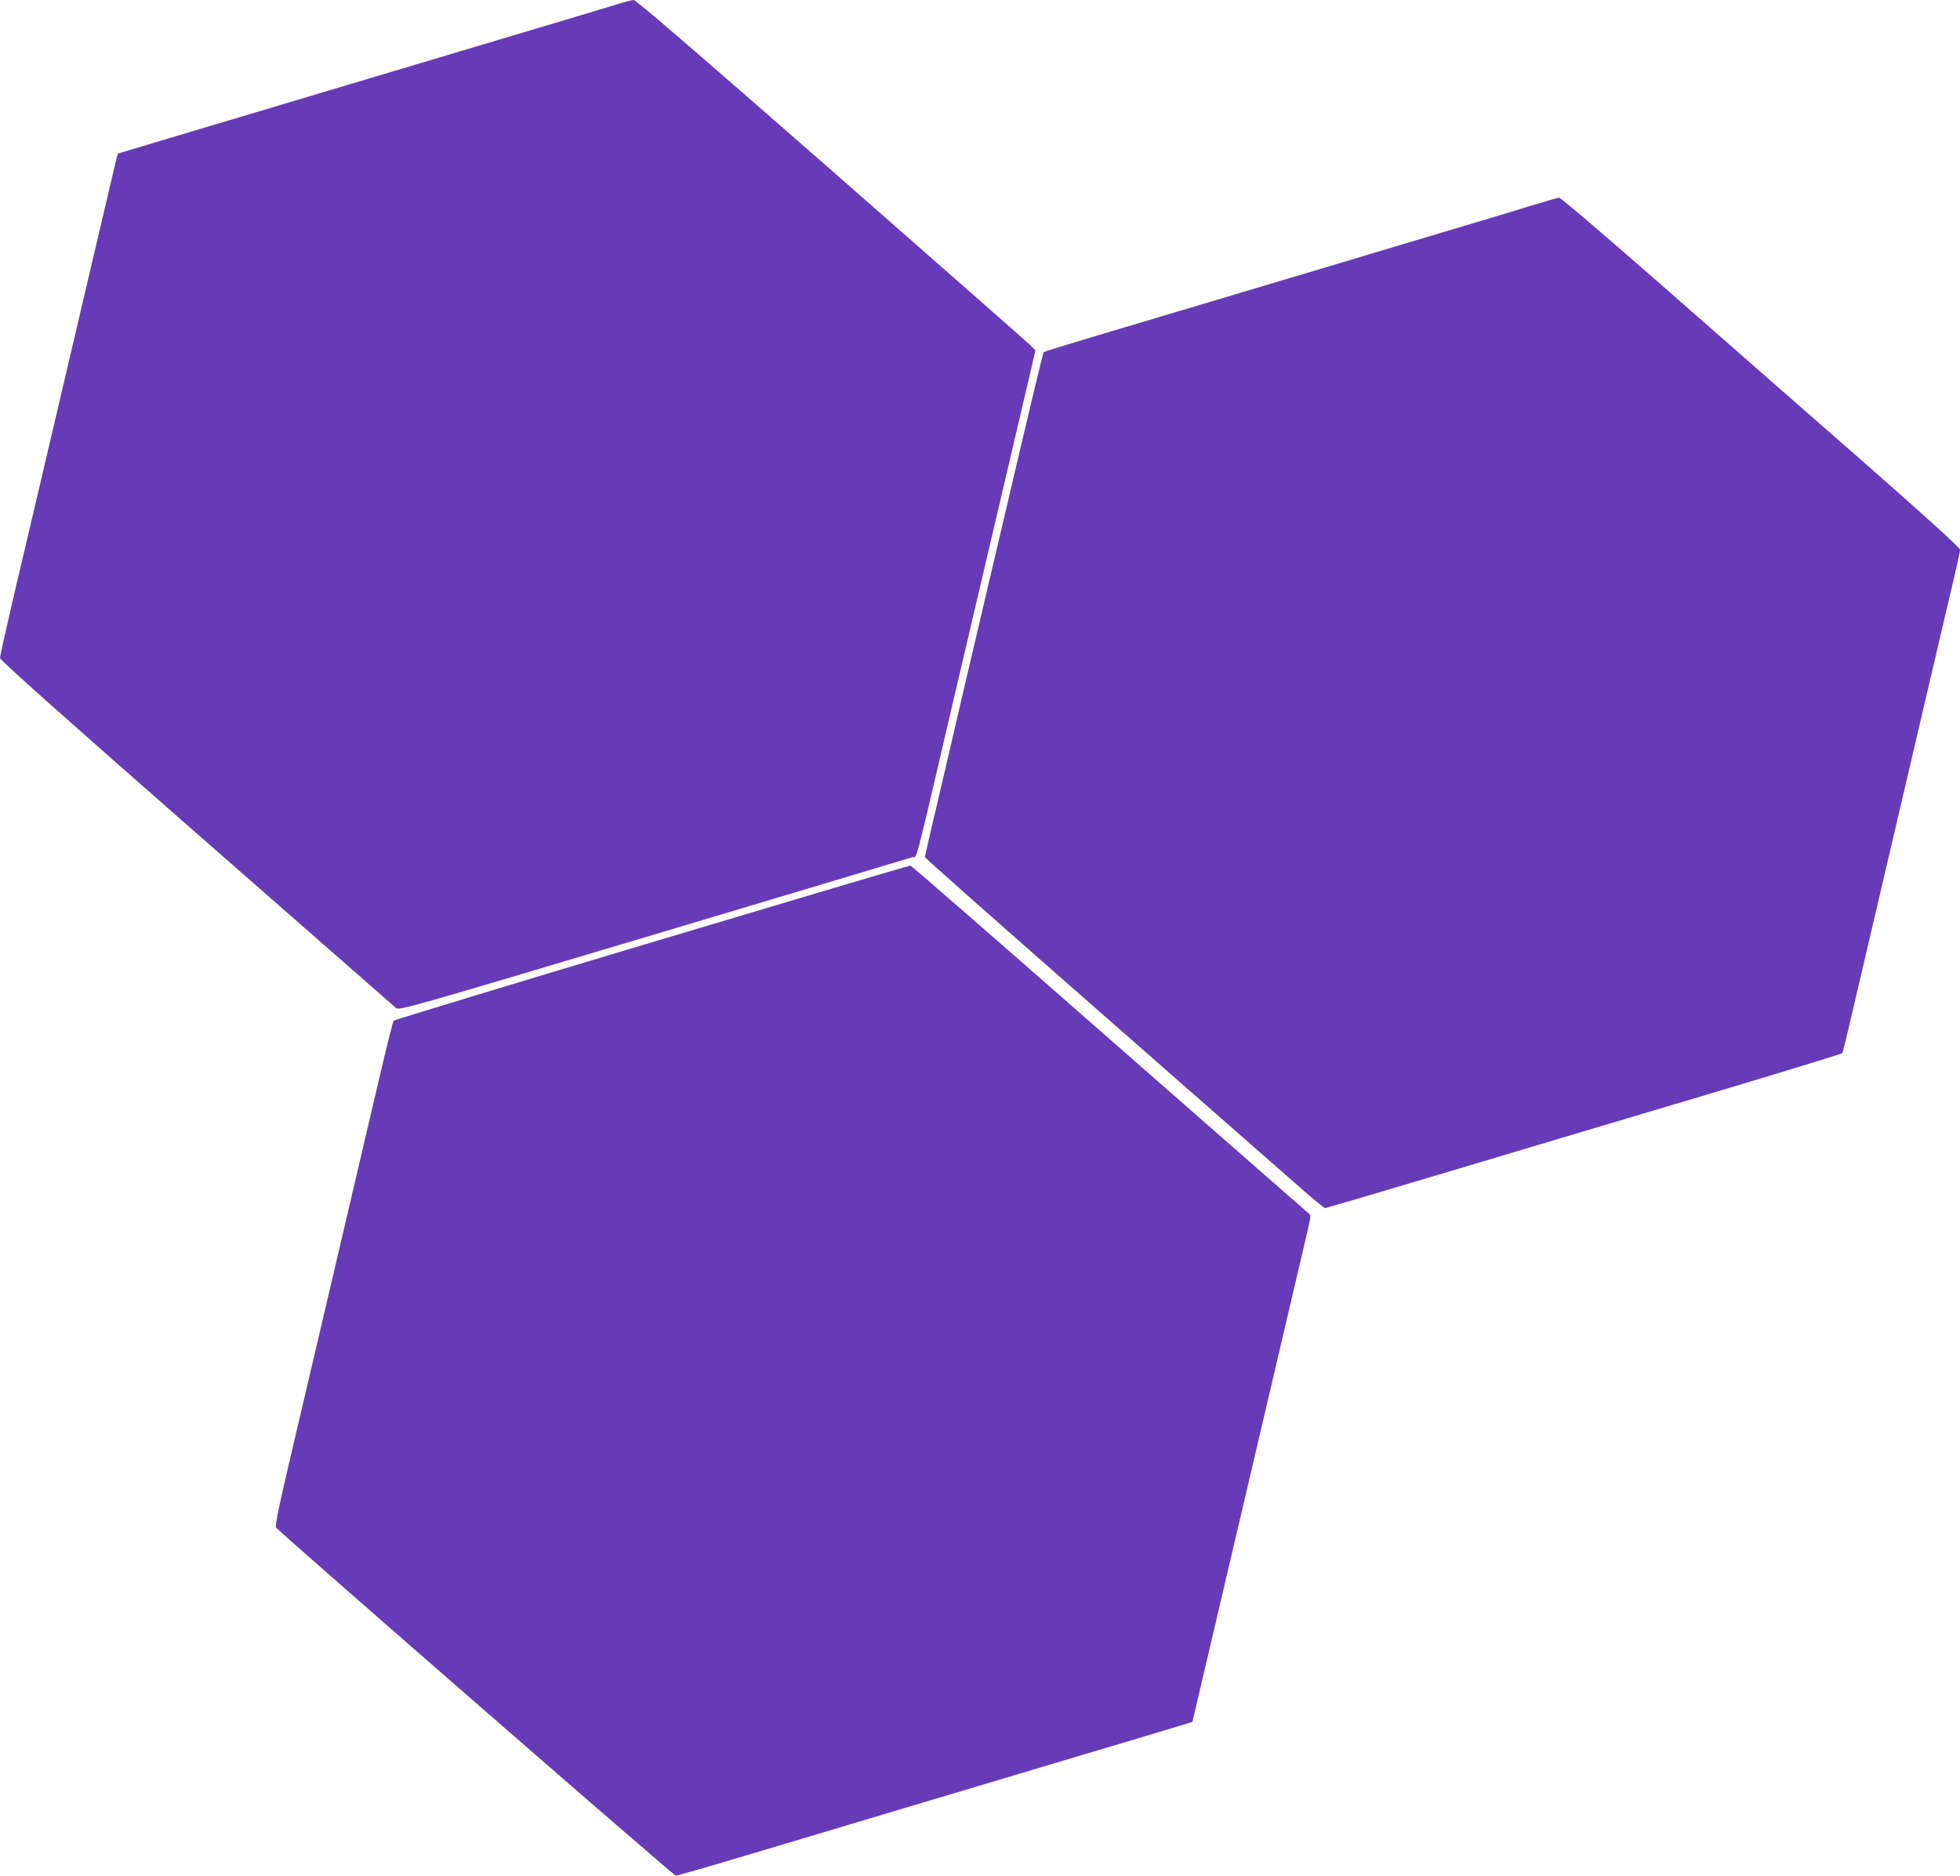
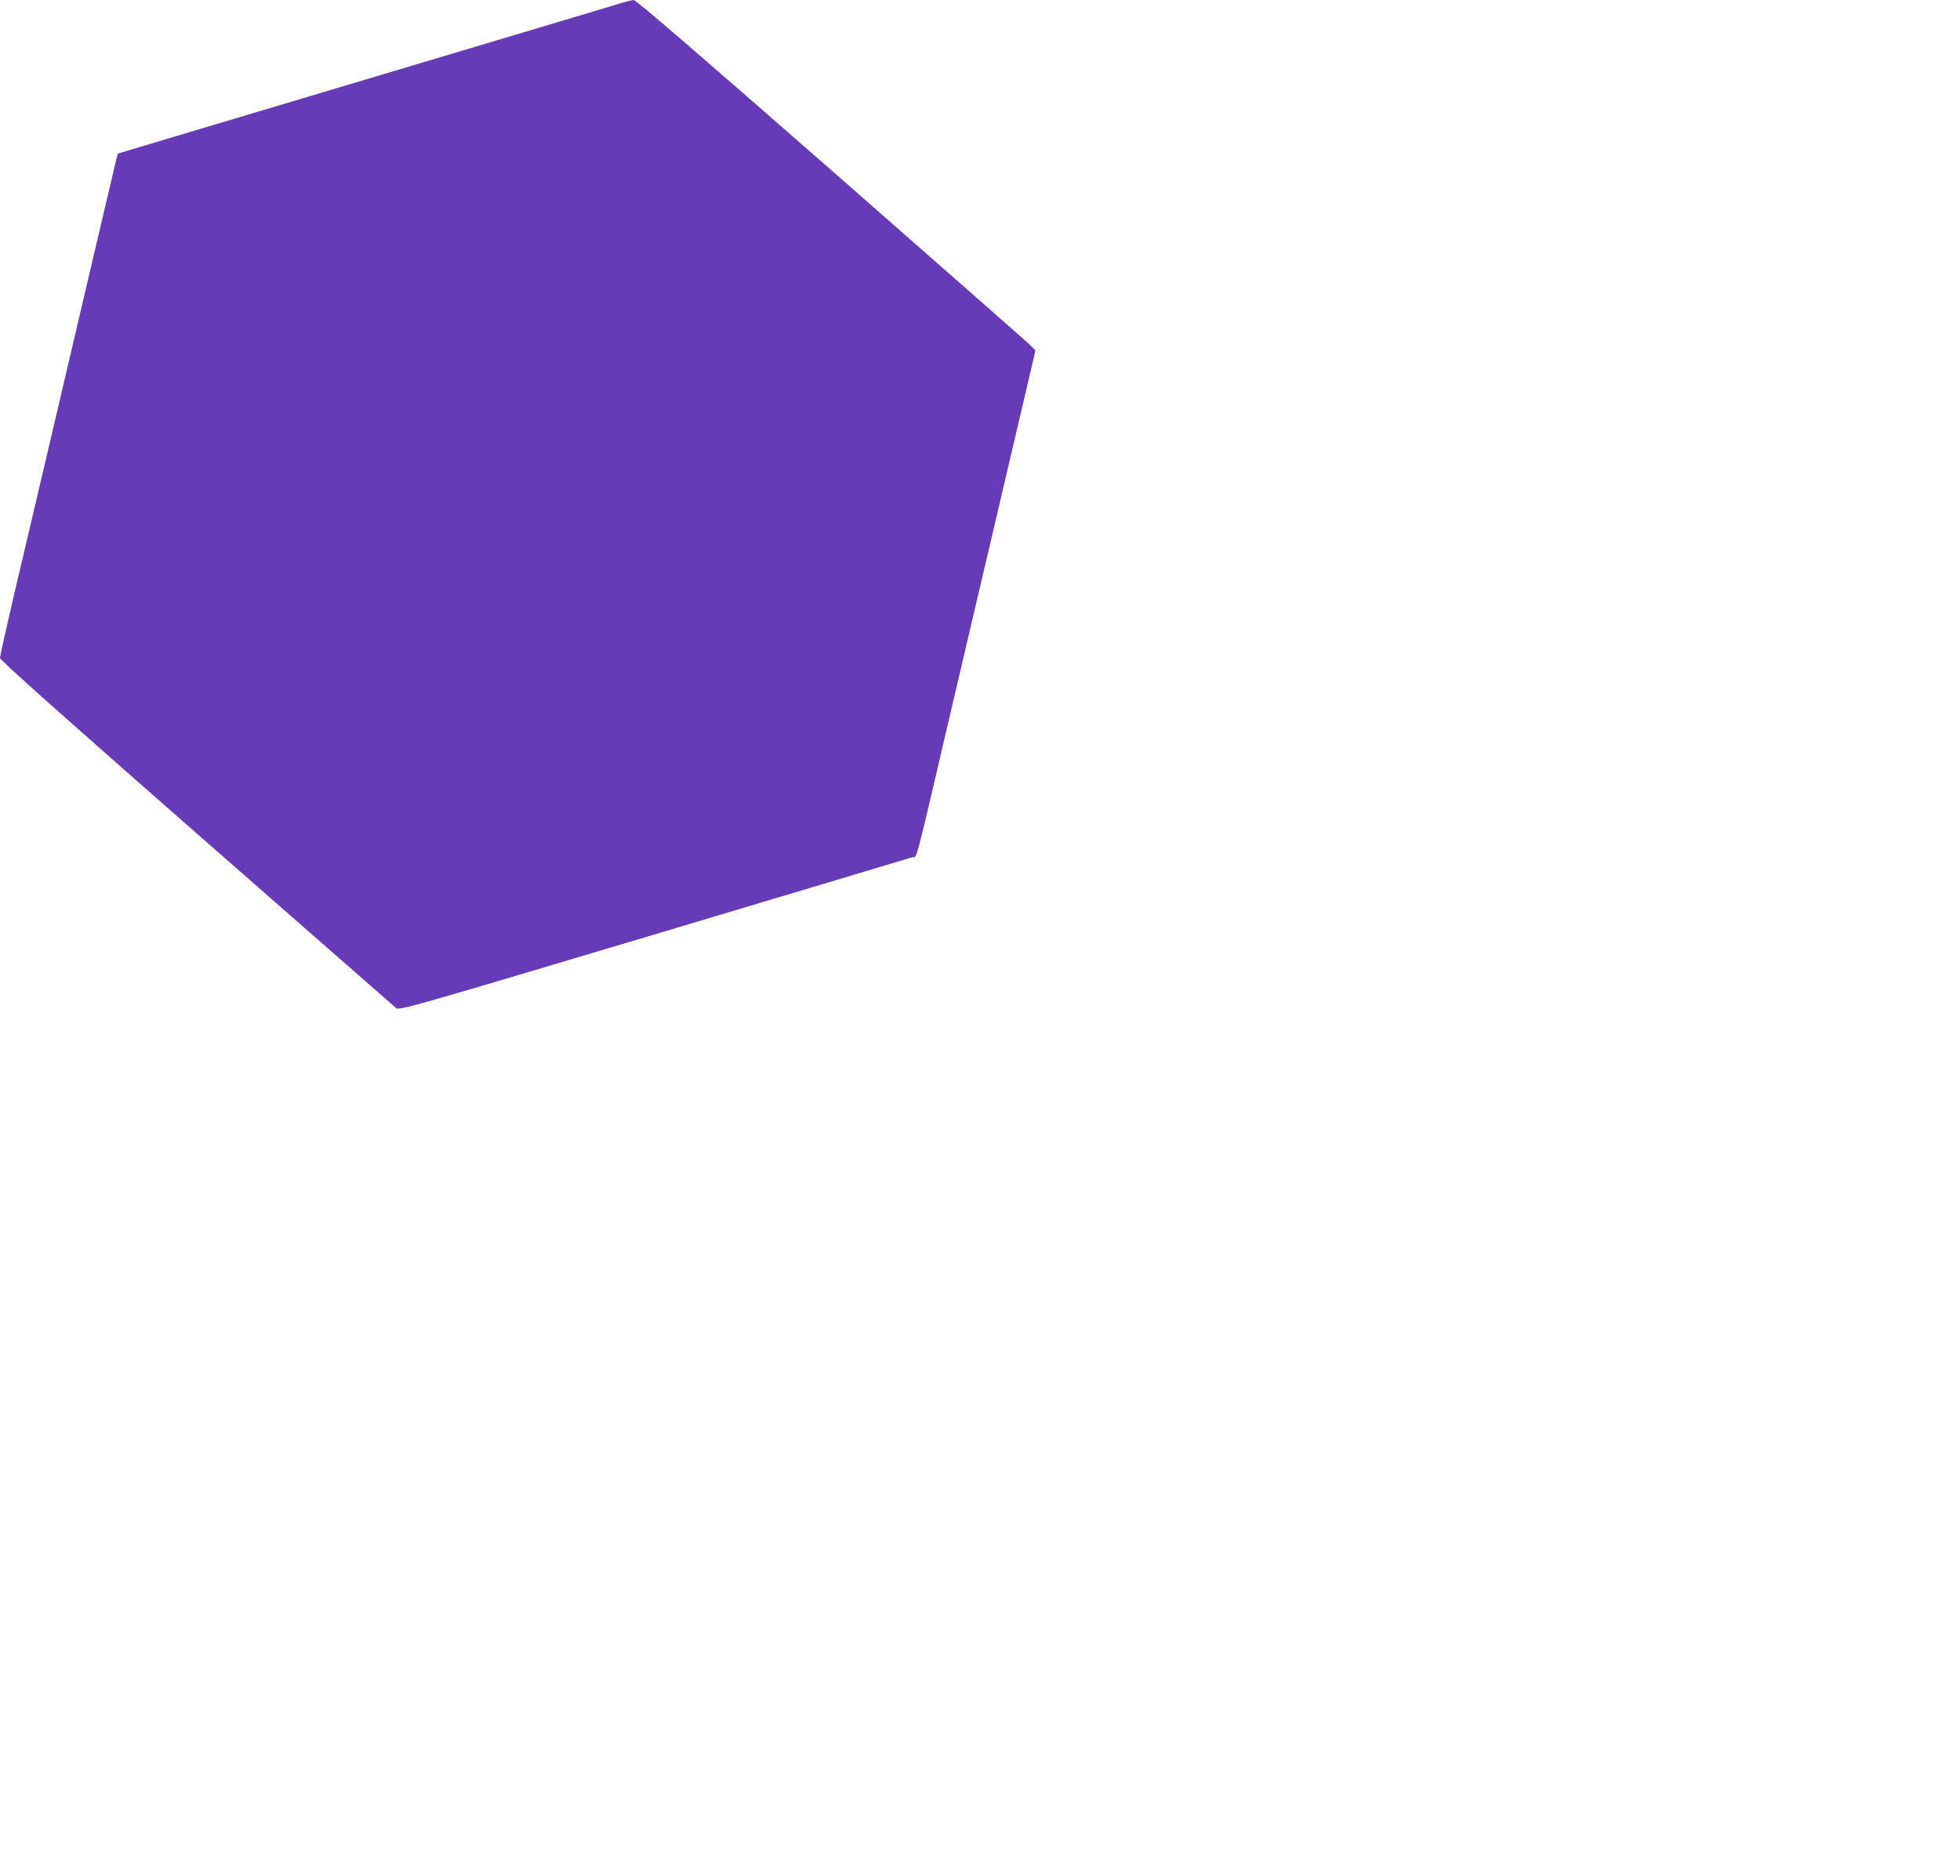
<svg xmlns="http://www.w3.org/2000/svg" version="1.0" width="1280pt" height="1225pt" viewBox="0 0 1280 1225" preserveAspectRatio="xMidYMid meet">
  <g transform="translate(0,1225) scale(0.1,-0.1)" fill="#673ab7" stroke="none">
    <path d="M4040 12225 c-41 -13 -311 -94 -600 -180 -510 -152 -1492 -446 -2283 -682 l-387 -116 -10 -36 c-5 -20 -70 -297 -145 -616 -75 -319 -204 -868 -286 -1220 -83 -352 -190 -812 -240 -1021 -49 -210 -89 -390 -89 -401 0 -14 395 -366 1282 -1144 705 -618 1292 -1132 1304 -1142 22 -17 64 -5 1681 478 912 273 1672 500 1690 506 36 12 3 -116 268 1019 86 366 214 913 285 1215 71 303 157 669 191 814 l61 263 -38 38 c-22 21 -607 535 -1301 1144 -897 785 -1269 1106 -1285 1106 -13 -1 -57 -12 -98 -25z" />
-     <path d="M10010 10910 c-85 -27 -389 -118 -675 -203 -286 -86 -830 -249 -1210 -362 -379 -113 -827 -247 -995 -297 -168 -50 -308 -94 -313 -97 -7 -7 -54 -206 -371 -1556 -80 -341 -204 -870 -275 -1177 -72 -306 -131 -560 -131 -566 0 -5 523 -468 1162 -1028 639 -561 1225 -1074 1301 -1141 77 -68 145 -123 151 -123 7 0 379 110 827 244 447 134 1203 359 1679 501 476 142 867 262 871 267 3 4 22 79 42 165 47 203 424 1811 707 3021 11 46 20 92 20 102 0 13 -209 202 -602 548 -332 290 -917 803 -1301 1140 -384 337 -705 612 -715 611 -9 -1 -87 -23 -172 -49z" />
-     <path d="M4257 6096 c-922 -276 -1681 -507 -1686 -512 -5 -5 -54 -202 -109 -439 -174 -743 -388 -1658 -532 -2270 -108 -457 -136 -593 -127 -602 101 -99 2597 -2273 2610 -2273 9 0 191 52 405 116 213 63 693 207 1067 319 374 112 916 274 1205 360 289 86 564 168 611 183 l86 26 81 345 c110 466 630 2688 673 2870 19 82 20 96 7 105 -8 6 -594 520 -1303 1141 -708 622 -1293 1131 -1299 1132 -6 1 -766 -225 -1689 -501z" />
+     <path d="M10010 10910 z" />
  </g>
</svg>